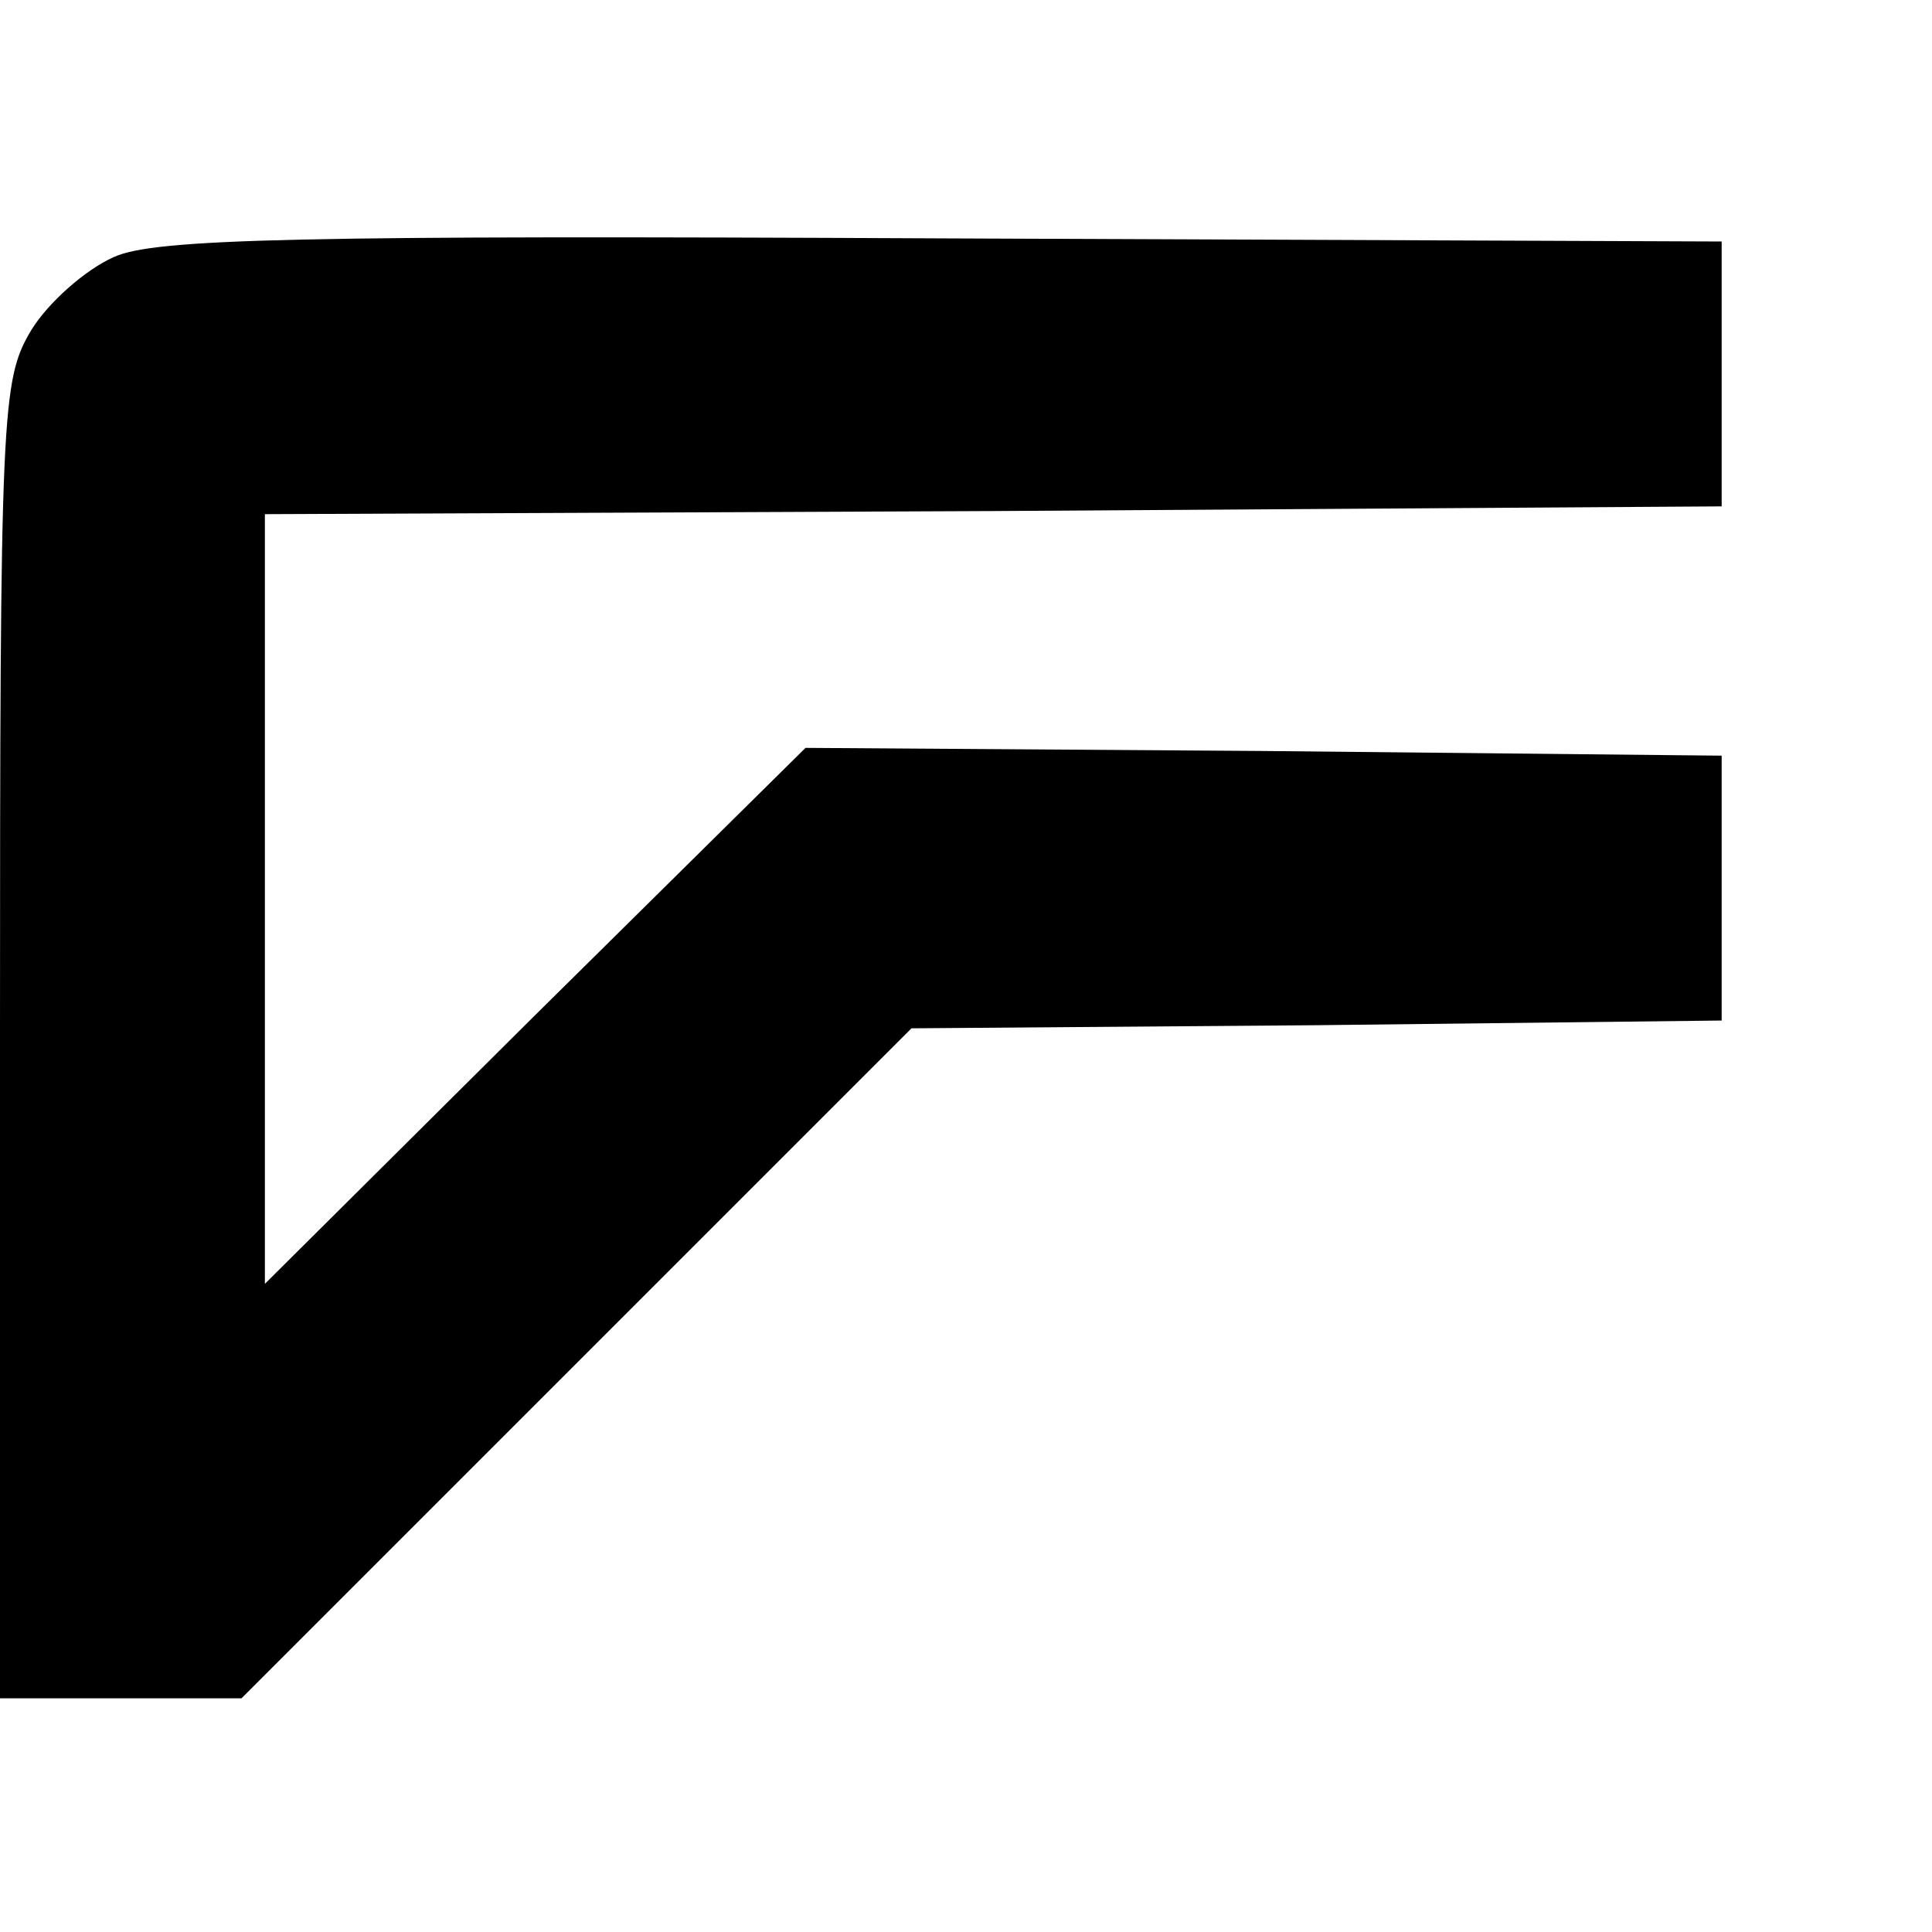
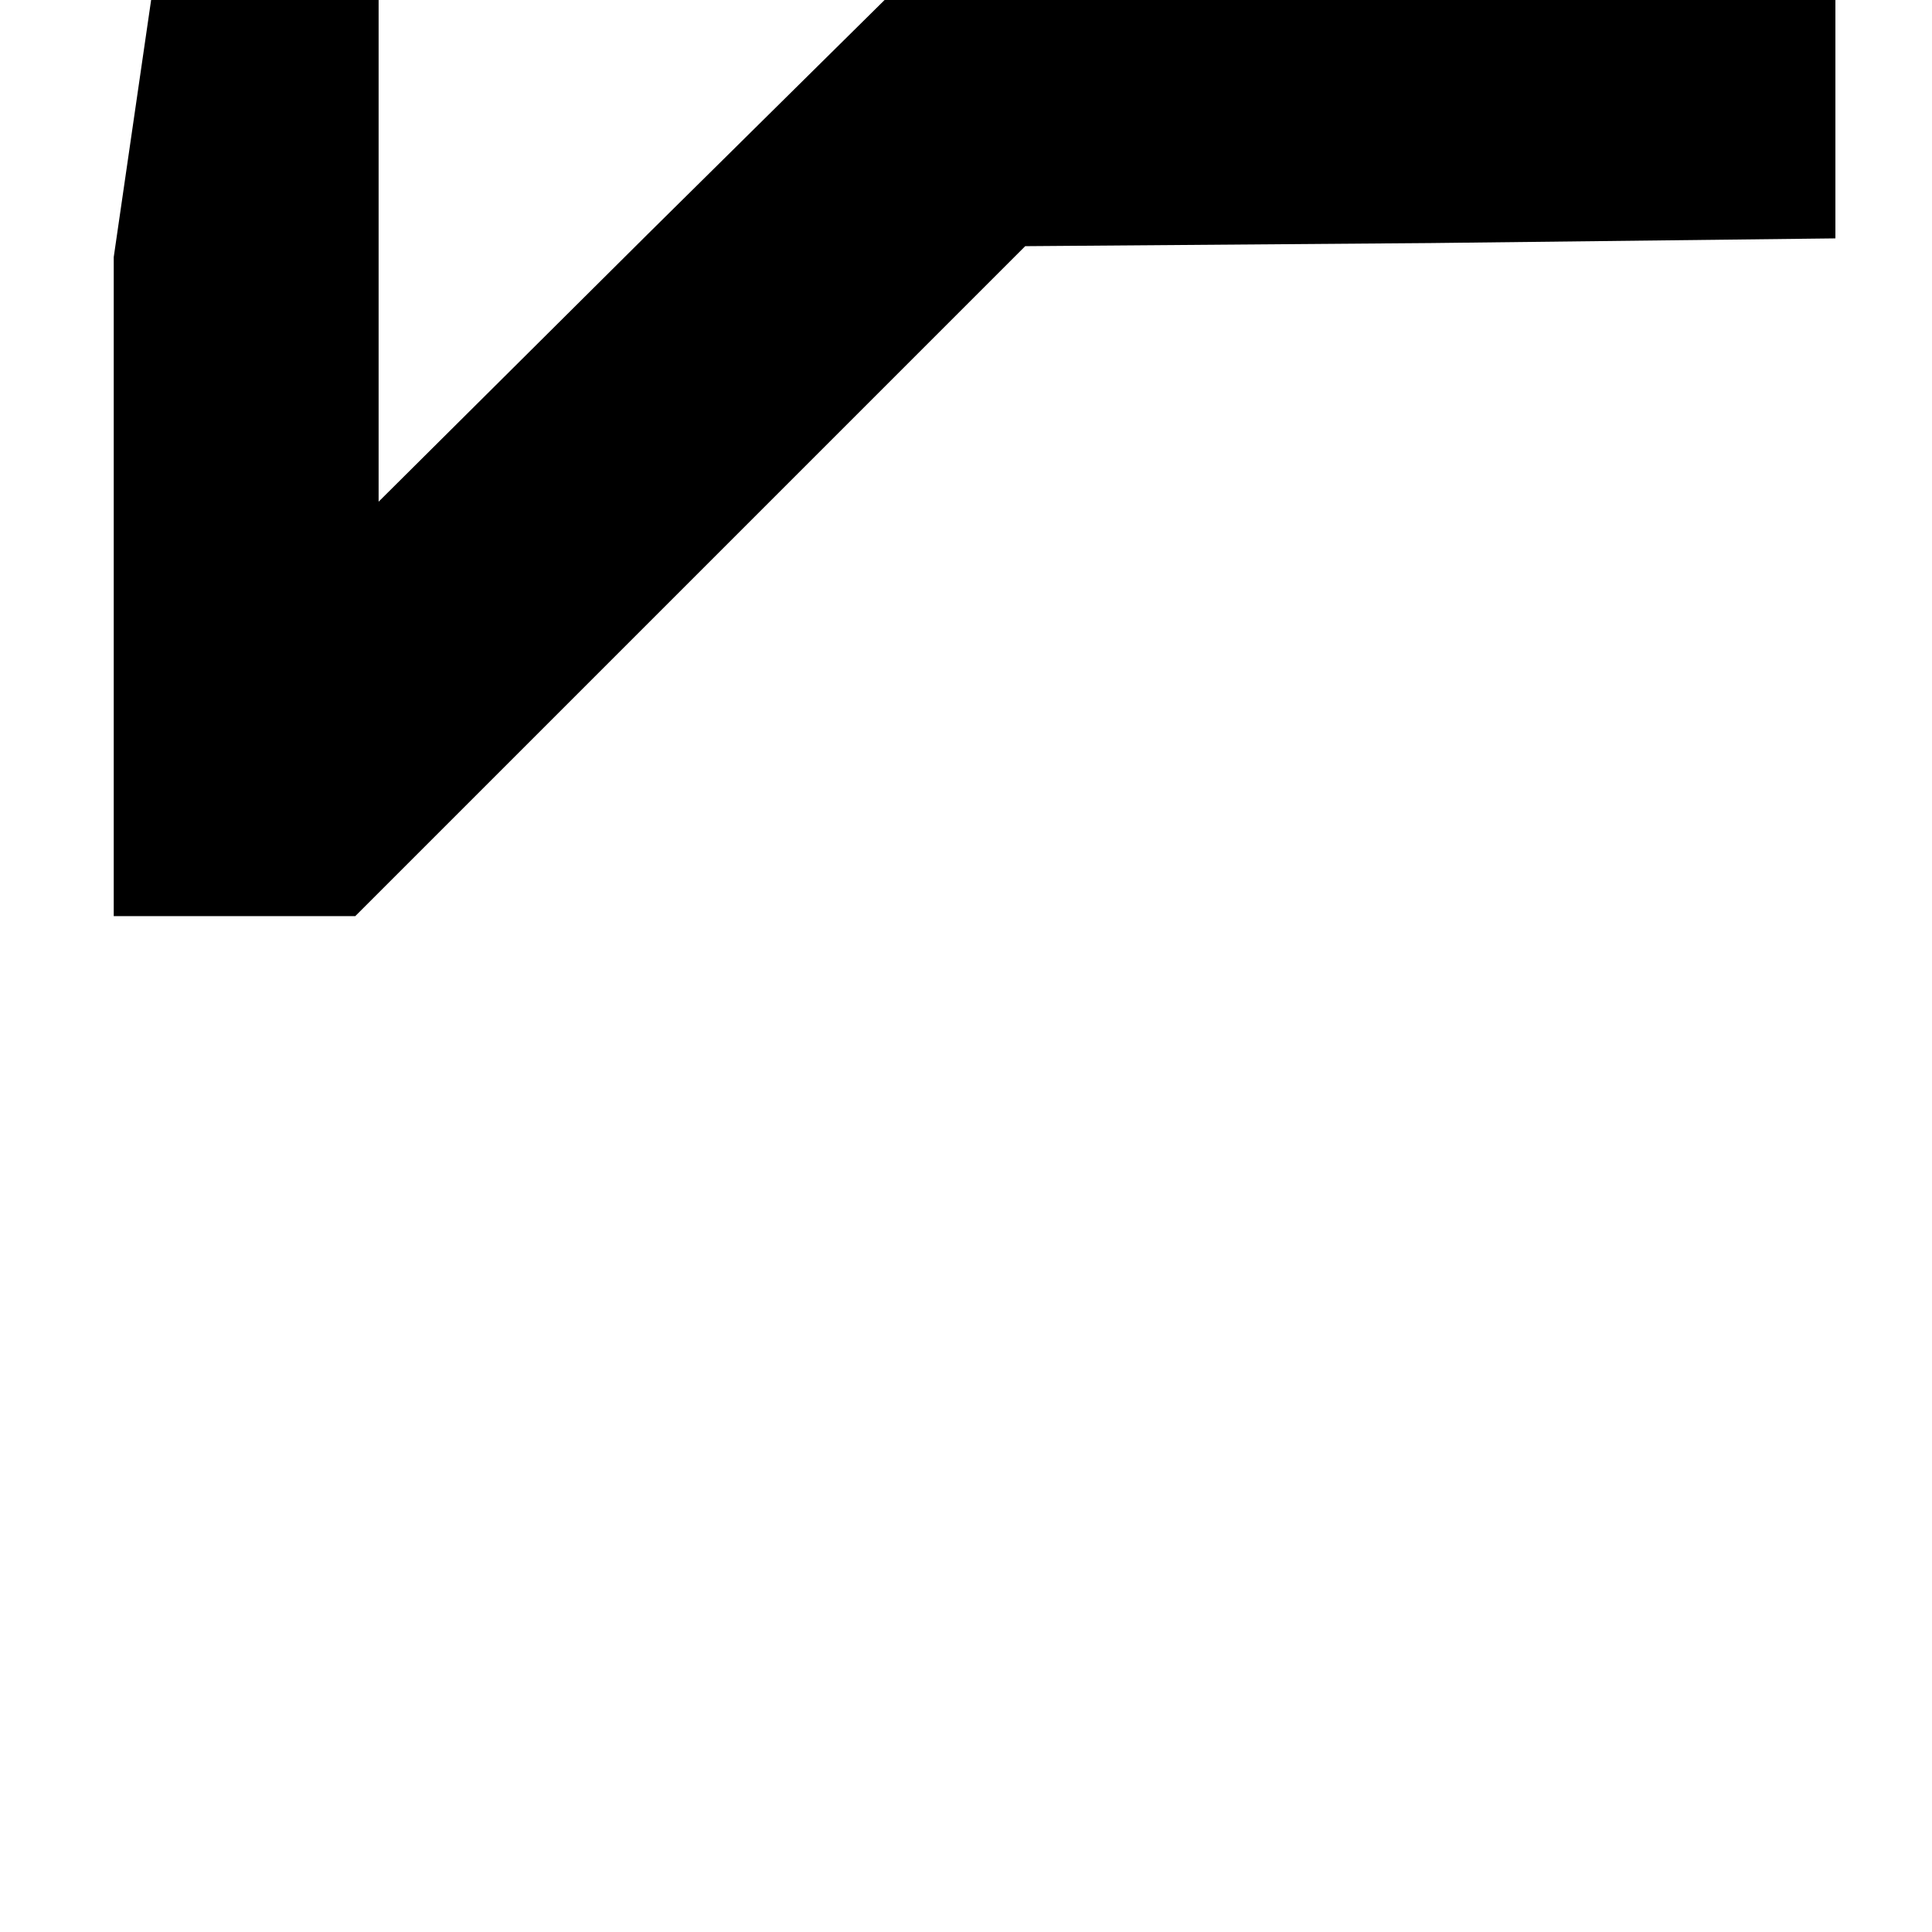
<svg xmlns="http://www.w3.org/2000/svg" version="1.0" width="124pt" height="124pt" viewBox="0 0 124 124" preserveAspectRatio="xMidYMid meet">
  <g transform="translate(0,124) scale(0.1,-0.1)" fill="#000000" stroke="none">
-     <path d="M73 1075 c-18 -8 -42 -29 -53 -47 -19 -32 -20 -50 -20 -455 l0 -423 78 0 77 0 215 215 215 215 260 2 260 3 0 85 0 85 -294 3 -294 2 -174 -172 -173 -172 0 247 0 247 468 2 467 3 0 85 0 85 -500 2 c-412 2 -506 0 -532 -12z" />
+     <path d="M73 1075 l0 -423 78 0 77 0 215 215 215 215 260 2 260 3 0 85 0 85 -294 3 -294 2 -174 -172 -173 -172 0 247 0 247 468 2 467 3 0 85 0 85 -500 2 c-412 2 -506 0 -532 -12z" />
  </g>
</svg>